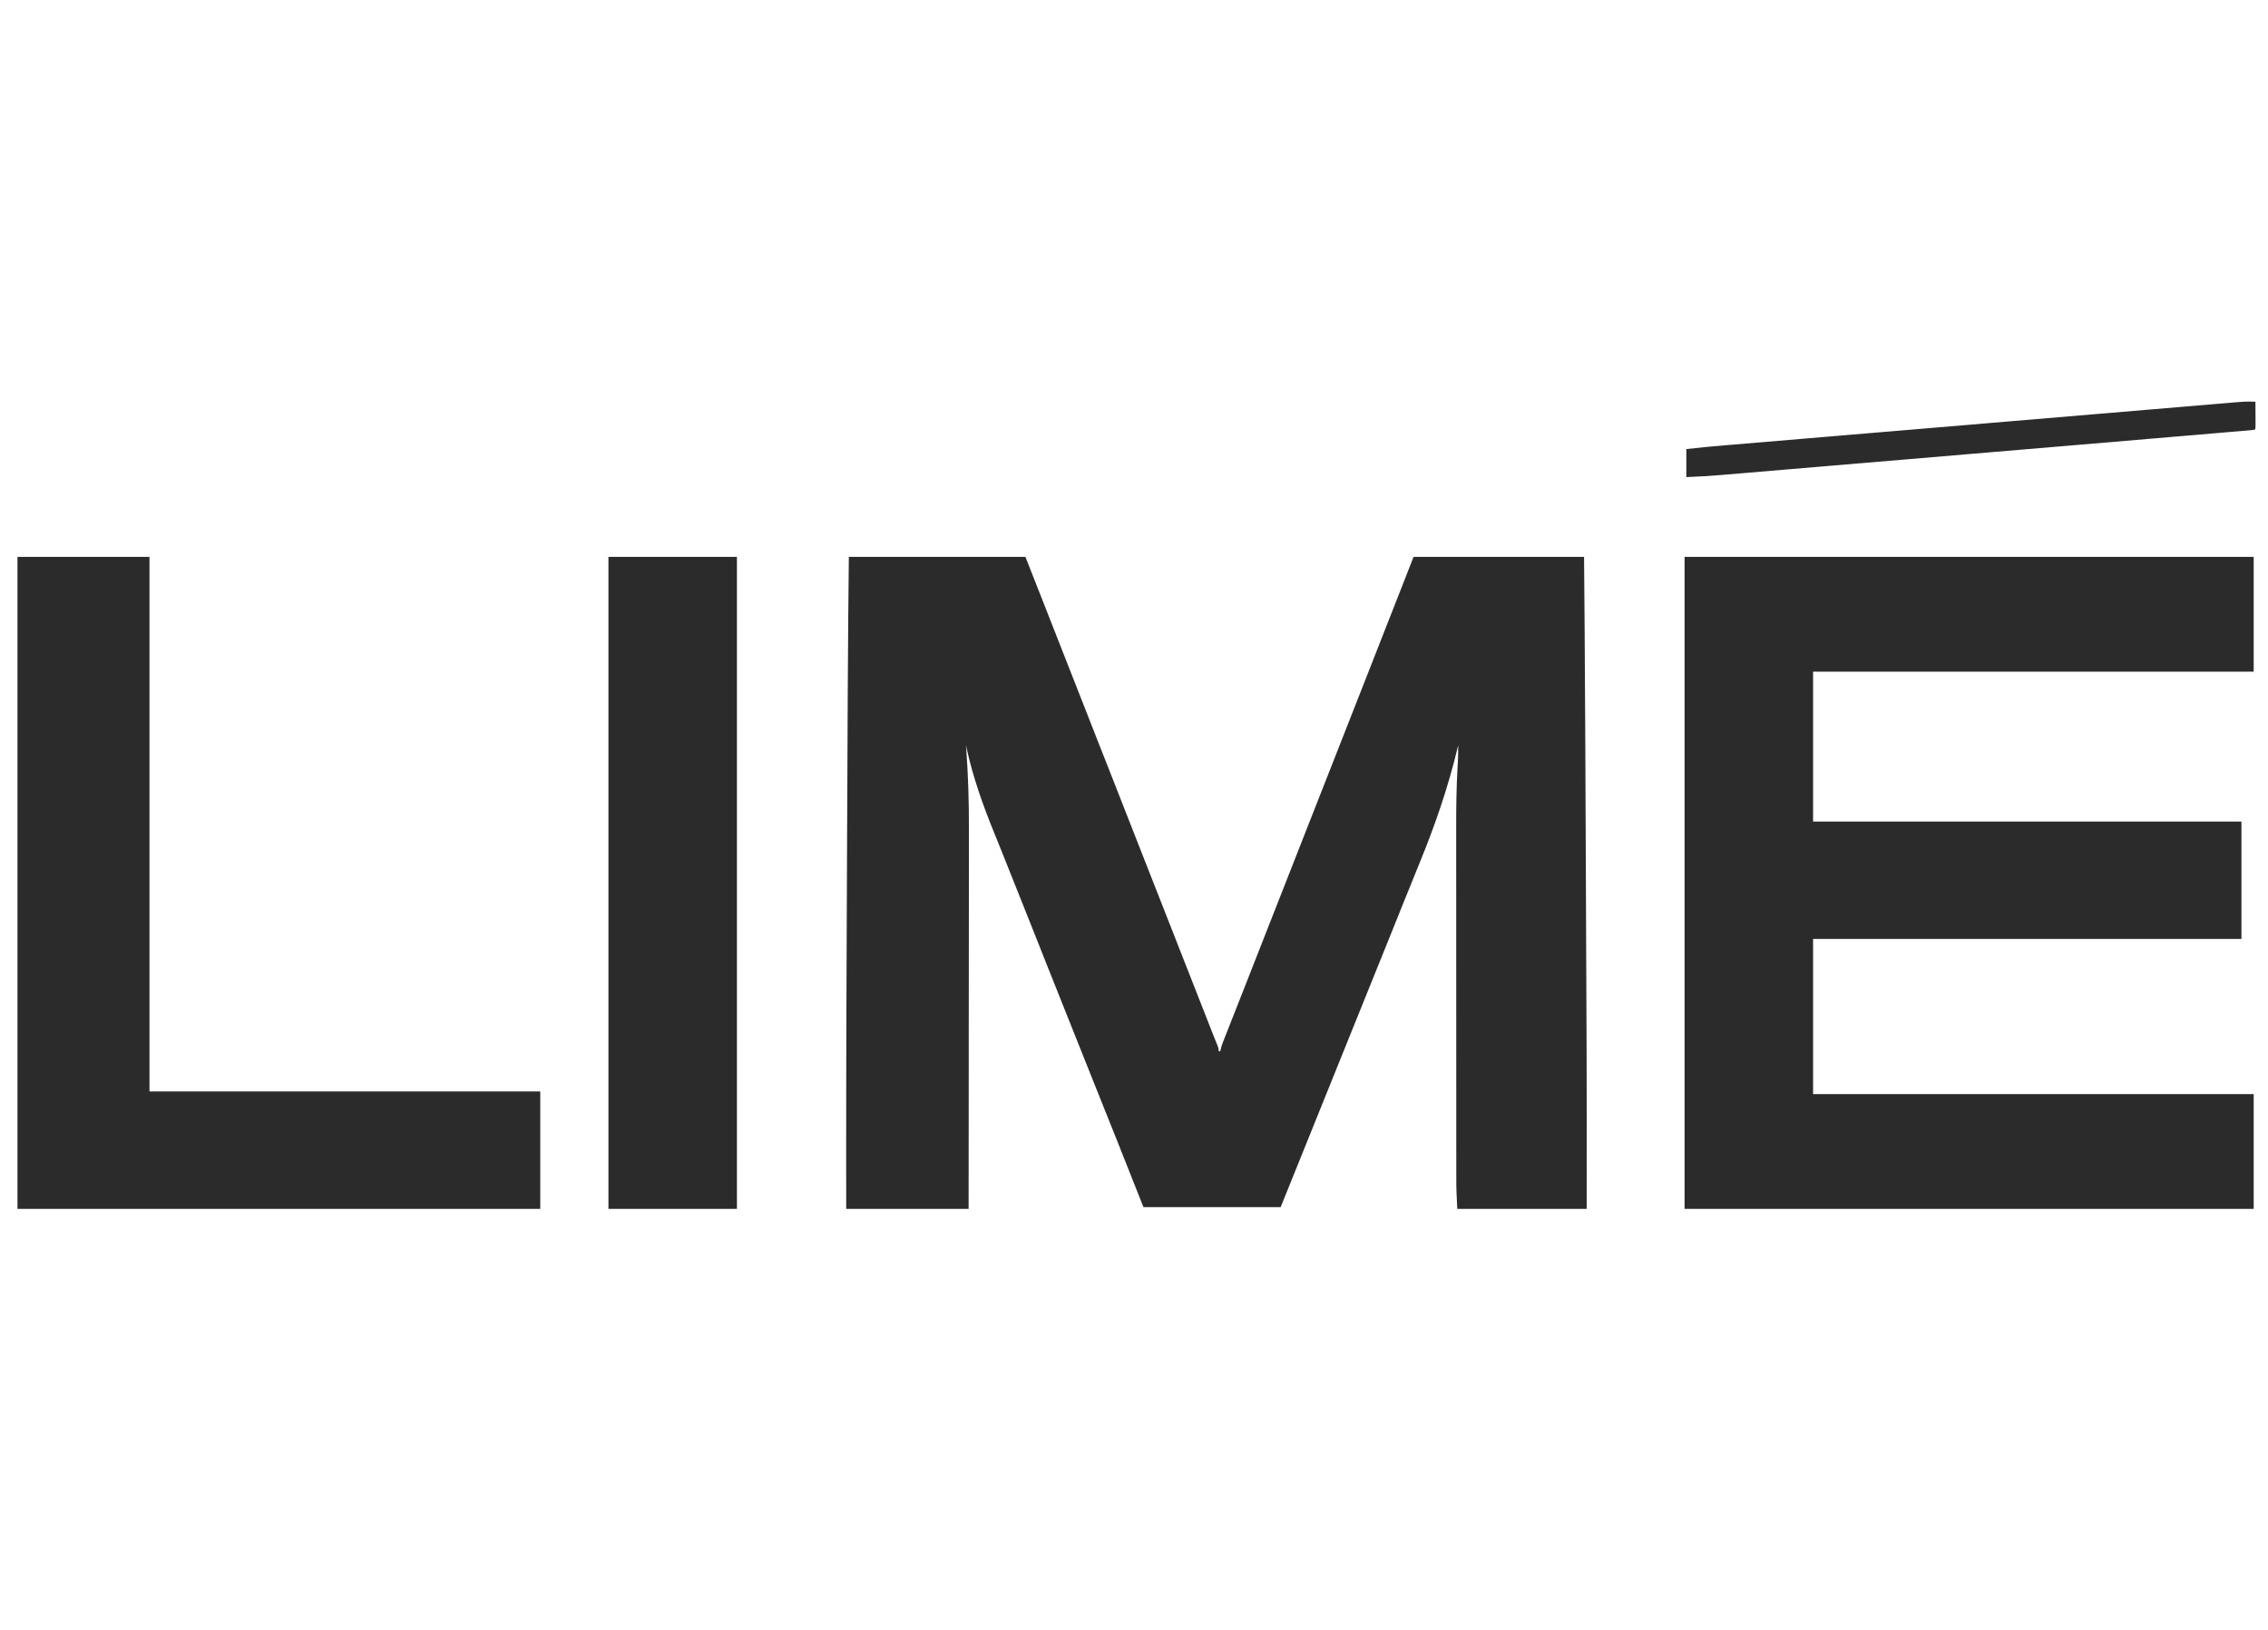
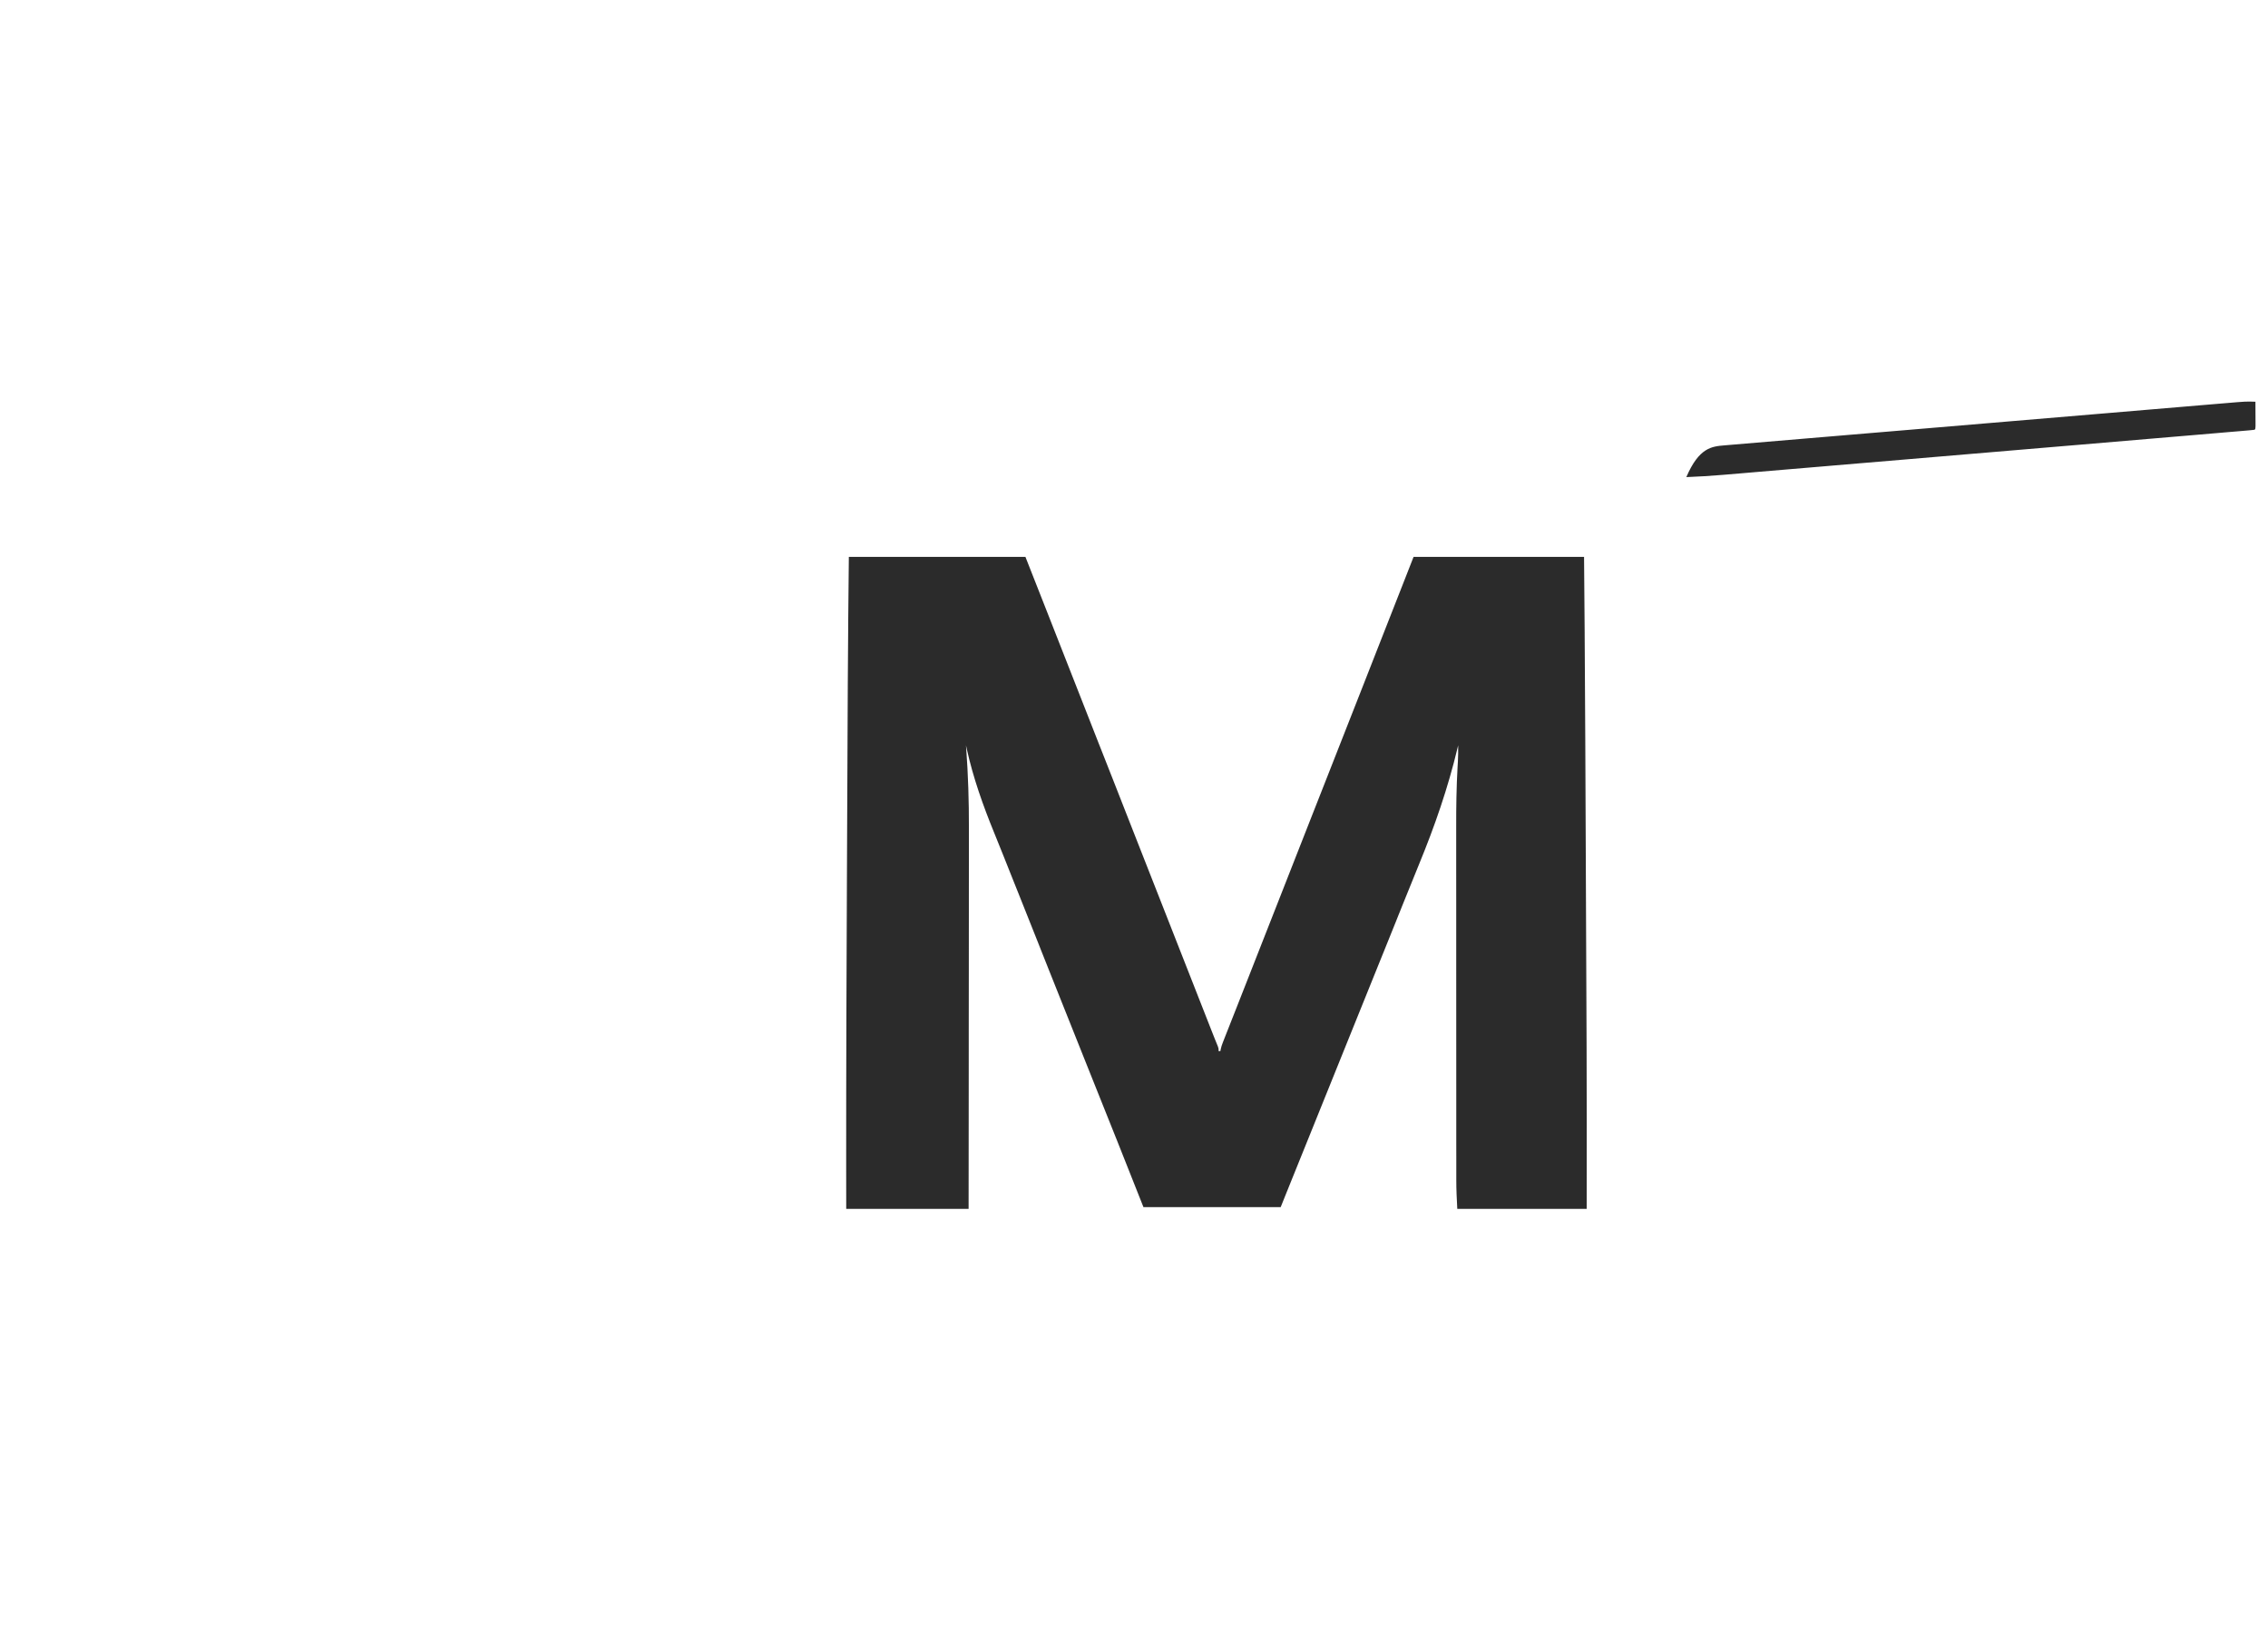
<svg xmlns="http://www.w3.org/2000/svg" width="96" height="69" viewBox="0 0 96 69" fill="none">
  <path d="M35.93 23.574C38.396 23.574 40.863 23.574 43.404 23.574C44.119 25.386 44.119 25.386 44.397 26.097C44.483 26.316 44.569 26.536 44.655 26.755C44.672 26.798 44.688 26.841 44.706 26.885C44.845 27.241 44.985 27.596 45.125 27.952C45.354 28.533 45.582 29.114 45.81 29.696C46.043 30.291 46.276 30.886 46.51 31.481C46.527 31.523 46.527 31.523 46.544 31.566C46.62 31.759 46.696 31.952 46.772 32.144C46.859 32.365 46.946 32.587 47.033 32.808C47.044 32.836 47.055 32.864 47.067 32.893C47.308 33.505 47.547 34.117 47.787 34.73C47.997 35.266 48.207 35.801 48.418 36.337C48.665 36.963 48.911 37.59 49.157 38.217C49.377 38.78 49.598 39.343 49.82 39.906C50.036 40.456 50.252 41.006 50.468 41.556C50.724 42.212 50.981 42.868 51.24 43.523C51.253 43.557 51.267 43.59 51.28 43.625C51.318 43.72 51.355 43.814 51.392 43.908C51.403 43.936 51.414 43.963 51.425 43.991C51.466 44.097 51.508 44.202 51.553 44.306C51.582 44.388 51.582 44.388 51.582 44.499C51.607 44.499 51.631 44.499 51.656 44.499C51.663 44.459 51.663 44.459 51.671 44.417C51.692 44.32 51.72 44.234 51.757 44.141C51.77 44.108 51.783 44.075 51.796 44.04C51.81 44.004 51.825 43.968 51.839 43.931C51.854 43.893 51.869 43.855 51.884 43.816C51.933 43.692 51.982 43.568 52.031 43.444C52.065 43.357 52.099 43.27 52.133 43.184C52.218 42.968 52.303 42.753 52.388 42.538C52.451 42.377 52.514 42.216 52.577 42.056C52.642 41.892 52.706 41.727 52.771 41.563C52.98 41.033 53.188 40.503 53.395 39.973C53.634 39.364 53.872 38.756 54.112 38.148C54.329 37.598 54.544 37.047 54.76 36.497C55.014 35.849 55.268 35.201 55.523 34.554C55.752 33.974 55.98 33.393 56.208 32.812C56.447 32.2 56.688 31.587 56.929 30.976C57.19 30.315 57.45 29.653 57.709 28.992C57.917 28.459 58.126 27.927 58.335 27.395C58.701 26.468 59.064 25.541 59.427 24.613C59.561 24.27 59.696 23.927 59.834 23.574C62.215 23.574 64.596 23.574 67.05 23.574C67.07 25.927 67.07 25.927 67.076 26.787C67.076 26.832 67.076 26.832 67.076 26.877C67.098 29.909 67.109 32.94 67.122 35.972C67.125 36.69 67.128 37.408 67.131 38.126C67.161 44.892 67.161 44.892 67.163 47.422C67.163 47.454 67.163 47.486 67.163 47.519C67.163 48.738 67.162 49.958 67.161 51.177C65.353 51.177 63.546 51.177 61.684 51.177C61.662 50.765 61.641 50.357 61.642 49.945C61.642 49.914 61.642 49.883 61.642 49.851C61.642 49.819 61.642 49.787 61.642 49.754C61.642 49.685 61.642 49.615 61.642 49.546C61.642 49.357 61.642 49.168 61.642 48.98C61.642 48.775 61.642 48.571 61.641 48.366C61.641 47.966 61.641 47.566 61.641 47.166C61.641 46.84 61.641 46.515 61.641 46.189C61.64 45.413 61.64 44.637 61.64 43.861C61.64 43.837 61.64 43.812 61.64 43.786C61.64 43.661 61.64 43.535 61.64 43.41C61.64 43.372 61.64 43.372 61.64 43.334C61.64 43.284 61.64 43.233 61.64 43.183C61.64 42.401 61.64 41.619 61.639 40.837C61.639 39.956 61.639 39.075 61.639 38.193C61.639 37.728 61.639 37.262 61.638 36.797C61.638 36.4 61.638 36.003 61.638 35.606C61.638 35.404 61.638 35.203 61.638 35.001C61.636 34.162 61.648 33.326 61.695 32.488C61.699 32.429 61.702 32.371 61.705 32.312C61.708 32.27 61.708 32.27 61.71 32.228C61.722 32.002 61.725 31.777 61.721 31.551C61.712 31.589 61.703 31.627 61.694 31.666C61.288 33.363 60.732 34.965 60.07 36.577C59.844 37.128 59.621 37.68 59.399 38.233C59.349 38.358 59.299 38.482 59.249 38.607C59.229 38.656 59.209 38.706 59.189 38.755C59.18 38.779 59.17 38.803 59.16 38.828C59.131 38.901 59.102 38.973 59.073 39.046C58.907 39.457 58.742 39.868 58.576 40.279C58.557 40.325 58.557 40.325 58.538 40.373C58.477 40.525 58.415 40.677 58.353 40.83C58.225 41.146 58.098 41.463 57.97 41.779C57.957 41.811 57.944 41.843 57.931 41.876C57.72 42.398 57.51 42.92 57.299 43.442C56.998 44.188 56.697 44.934 56.396 45.68C56.318 45.874 56.24 46.067 56.162 46.261C56.149 46.293 56.136 46.325 56.122 46.358C56.083 46.456 56.044 46.553 56.004 46.651C55.715 47.366 55.715 47.366 55.574 47.718C55.291 48.418 55.008 49.118 54.726 49.818C54.695 49.895 54.664 49.971 54.633 50.048C54.59 50.155 54.547 50.262 54.504 50.369C54.491 50.401 54.478 50.432 54.465 50.464C54.38 50.677 54.294 50.89 54.209 51.103C52.292 51.103 50.375 51.103 48.4 51.103C48.17 50.524 47.941 49.945 47.704 49.348C47.557 48.977 47.41 48.607 47.263 48.236C47.253 48.214 47.244 48.191 47.235 48.167C46.83 47.148 46.422 46.129 46.013 45.111C45.467 43.751 44.923 42.389 44.383 41.026C44.366 40.983 44.349 40.941 44.332 40.897C44.249 40.688 44.166 40.48 44.083 40.271C44.067 40.23 44.051 40.19 44.035 40.149C44.003 40.069 43.971 39.988 43.94 39.908C43.652 39.183 43.363 38.458 43.074 37.733C43.064 37.709 43.055 37.686 43.045 37.662C42.968 37.468 42.891 37.274 42.813 37.081C42.725 36.86 42.637 36.64 42.55 36.42C42.511 36.322 42.472 36.224 42.433 36.127C42.423 36.103 42.414 36.08 42.404 36.055C42.297 35.786 42.189 35.517 42.079 35.249C41.61 34.102 41.191 32.922 40.923 31.71C40.917 31.68 40.91 31.651 40.903 31.62C40.898 31.597 40.893 31.574 40.888 31.551C40.893 31.617 40.893 31.617 40.898 31.685C40.98 32.807 41.015 33.922 41.012 35.047C41.012 35.265 41.012 35.483 41.012 35.7C41.012 36.075 41.012 36.45 41.011 36.825C41.01 37.217 41.01 37.609 41.01 38.001C41.01 38.026 41.01 38.05 41.01 38.076C41.01 38.201 41.01 38.326 41.01 38.451C41.009 39.331 41.009 40.211 41.008 41.09C41.007 41.944 41.006 42.797 41.005 43.651C41.005 43.677 41.005 43.703 41.005 43.731C41.005 43.996 41.005 44.262 41.005 44.527C41.005 45.068 41.004 45.608 41.004 46.149C41.004 46.186 41.004 46.186 41.004 46.224C41.003 47.875 41.001 49.526 40.999 51.177C39.29 51.177 37.58 51.177 35.819 51.177C35.817 49.858 35.817 49.858 35.817 49.349C35.817 49.317 35.817 49.285 35.817 49.252C35.815 45.211 35.831 41.17 35.849 37.129C35.852 36.422 35.855 35.715 35.858 35.008C35.887 28.381 35.887 28.381 35.904 26.31C35.904 26.285 35.904 26.26 35.904 26.234C35.911 25.348 35.921 24.461 35.93 23.574ZM61.758 31.291C61.795 31.402 61.795 31.402 61.795 31.402L61.758 31.291Z" fill="#2B2B2B" />
-   <path d="M71.305 23.574C79.254 23.574 87.204 23.574 95.394 23.574C95.394 25.178 95.394 26.782 95.394 28.434C89.24 28.434 83.085 28.434 76.744 28.434C76.744 30.528 76.744 32.621 76.744 34.779C82.728 34.779 88.711 34.779 94.876 34.779C94.876 36.419 94.876 38.06 94.876 39.75C88.893 39.75 82.909 39.75 76.744 39.75C76.744 41.917 76.744 44.084 76.744 46.317C82.899 46.317 89.053 46.317 95.394 46.317C95.394 47.921 95.394 49.525 95.394 51.177C87.445 51.177 79.495 51.177 71.305 51.177C71.305 42.068 71.305 32.959 71.305 23.574Z" fill="#2B2B2B" />
-   <path d="M0.74 23.574C2.583 23.574 4.427 23.574 6.327 23.574C6.327 31.042 6.327 38.511 6.327 46.206C11.786 46.206 17.244 46.206 22.868 46.206C22.868 47.846 22.868 49.487 22.868 51.177C15.565 51.177 8.263 51.177 0.74 51.177C0.74 42.068 0.74 32.959 0.74 23.574Z" fill="#2B2B2B" />
-   <path d="M25.754 23.574C27.549 23.574 29.344 23.574 31.193 23.574C31.193 32.683 31.193 41.792 31.193 51.177C29.398 51.177 27.603 51.177 25.754 51.177C25.754 42.068 25.754 32.959 25.754 23.574Z" fill="#2B2B2B" />
-   <path d="M95.468 17.007C95.469 17.17 95.47 17.333 95.47 17.496C95.47 17.552 95.471 17.607 95.471 17.663C95.471 17.743 95.472 17.822 95.472 17.902C95.472 17.95 95.472 17.998 95.472 18.047C95.468 18.157 95.468 18.157 95.431 18.194C95.363 18.203 95.295 18.21 95.226 18.216C95.181 18.22 95.136 18.224 95.09 18.228C95.039 18.232 94.988 18.236 94.937 18.241C94.883 18.245 94.829 18.25 94.775 18.255C94.623 18.268 94.472 18.281 94.321 18.293C94.154 18.307 93.988 18.322 93.822 18.336C93.442 18.369 93.062 18.401 92.683 18.433C92.429 18.454 92.175 18.476 91.921 18.497C90.61 18.609 89.299 18.72 87.988 18.831C87.796 18.847 87.603 18.863 87.411 18.879C86.378 18.967 85.346 19.054 84.313 19.141C84.077 19.161 83.841 19.181 83.605 19.201C83.561 19.204 83.561 19.204 83.516 19.208C82.56 19.289 81.604 19.37 80.648 19.451C79.658 19.534 78.668 19.618 77.677 19.701C77.538 19.713 77.398 19.725 77.258 19.737C77.231 19.739 77.203 19.741 77.175 19.744C76.735 19.781 76.295 19.818 75.855 19.855C75.413 19.893 74.972 19.93 74.531 19.967C74.293 19.987 74.054 20.007 73.816 20.028C73.597 20.046 73.379 20.065 73.16 20.083C73.082 20.09 73.003 20.096 72.924 20.103C72.409 20.147 71.896 20.177 71.379 20.198C71.379 19.806 71.379 19.414 71.379 19.011C71.916 18.948 72.454 18.899 72.993 18.854C73.088 18.846 73.183 18.838 73.278 18.83C73.483 18.813 73.688 18.795 73.893 18.778C74.198 18.753 74.504 18.727 74.809 18.701C75.385 18.652 75.962 18.604 76.539 18.555C76.984 18.518 77.43 18.48 77.875 18.443C78.004 18.432 78.132 18.421 78.26 18.41C78.292 18.408 78.324 18.405 78.357 18.402C79.254 18.326 80.151 18.251 81.049 18.176C81.082 18.173 81.116 18.17 81.151 18.167C81.322 18.152 81.493 18.138 81.665 18.124C81.733 18.118 81.802 18.112 81.871 18.106C81.905 18.104 81.939 18.101 81.974 18.098C83.044 18.008 84.115 17.918 85.186 17.827C86.389 17.726 87.593 17.624 88.797 17.523C88.925 17.512 89.053 17.501 89.182 17.491C89.213 17.488 89.245 17.485 89.278 17.483C89.786 17.44 90.294 17.397 90.802 17.354C91.313 17.311 91.823 17.268 92.334 17.225C92.637 17.2 92.94 17.174 93.244 17.148C93.47 17.129 93.697 17.11 93.923 17.091C94.015 17.084 94.106 17.076 94.198 17.068C95.077 16.993 95.077 16.993 95.468 17.007Z" fill="#2B2B2B" />
+   <path d="M95.468 17.007C95.469 17.17 95.47 17.333 95.47 17.496C95.47 17.552 95.471 17.607 95.471 17.663C95.471 17.743 95.472 17.822 95.472 17.902C95.472 17.95 95.472 17.998 95.472 18.047C95.468 18.157 95.468 18.157 95.431 18.194C95.363 18.203 95.295 18.21 95.226 18.216C95.181 18.22 95.136 18.224 95.09 18.228C95.039 18.232 94.988 18.236 94.937 18.241C94.883 18.245 94.829 18.25 94.775 18.255C94.623 18.268 94.472 18.281 94.321 18.293C94.154 18.307 93.988 18.322 93.822 18.336C93.442 18.369 93.062 18.401 92.683 18.433C92.429 18.454 92.175 18.476 91.921 18.497C90.61 18.609 89.299 18.72 87.988 18.831C87.796 18.847 87.603 18.863 87.411 18.879C86.378 18.967 85.346 19.054 84.313 19.141C84.077 19.161 83.841 19.181 83.605 19.201C83.561 19.204 83.561 19.204 83.516 19.208C82.56 19.289 81.604 19.37 80.648 19.451C79.658 19.534 78.668 19.618 77.677 19.701C77.538 19.713 77.398 19.725 77.258 19.737C77.231 19.739 77.203 19.741 77.175 19.744C76.735 19.781 76.295 19.818 75.855 19.855C75.413 19.893 74.972 19.93 74.531 19.967C74.293 19.987 74.054 20.007 73.816 20.028C73.597 20.046 73.379 20.065 73.16 20.083C73.082 20.09 73.003 20.096 72.924 20.103C72.409 20.147 71.896 20.177 71.379 20.198C71.916 18.948 72.454 18.899 72.993 18.854C73.088 18.846 73.183 18.838 73.278 18.83C73.483 18.813 73.688 18.795 73.893 18.778C74.198 18.753 74.504 18.727 74.809 18.701C75.385 18.652 75.962 18.604 76.539 18.555C76.984 18.518 77.43 18.48 77.875 18.443C78.004 18.432 78.132 18.421 78.26 18.41C78.292 18.408 78.324 18.405 78.357 18.402C79.254 18.326 80.151 18.251 81.049 18.176C81.082 18.173 81.116 18.17 81.151 18.167C81.322 18.152 81.493 18.138 81.665 18.124C81.733 18.118 81.802 18.112 81.871 18.106C81.905 18.104 81.939 18.101 81.974 18.098C83.044 18.008 84.115 17.918 85.186 17.827C86.389 17.726 87.593 17.624 88.797 17.523C88.925 17.512 89.053 17.501 89.182 17.491C89.213 17.488 89.245 17.485 89.278 17.483C89.786 17.44 90.294 17.397 90.802 17.354C91.313 17.311 91.823 17.268 92.334 17.225C92.637 17.2 92.94 17.174 93.244 17.148C93.47 17.129 93.697 17.11 93.923 17.091C94.015 17.084 94.106 17.076 94.198 17.068C95.077 16.993 95.077 16.993 95.468 17.007Z" fill="#2B2B2B" />
</svg>